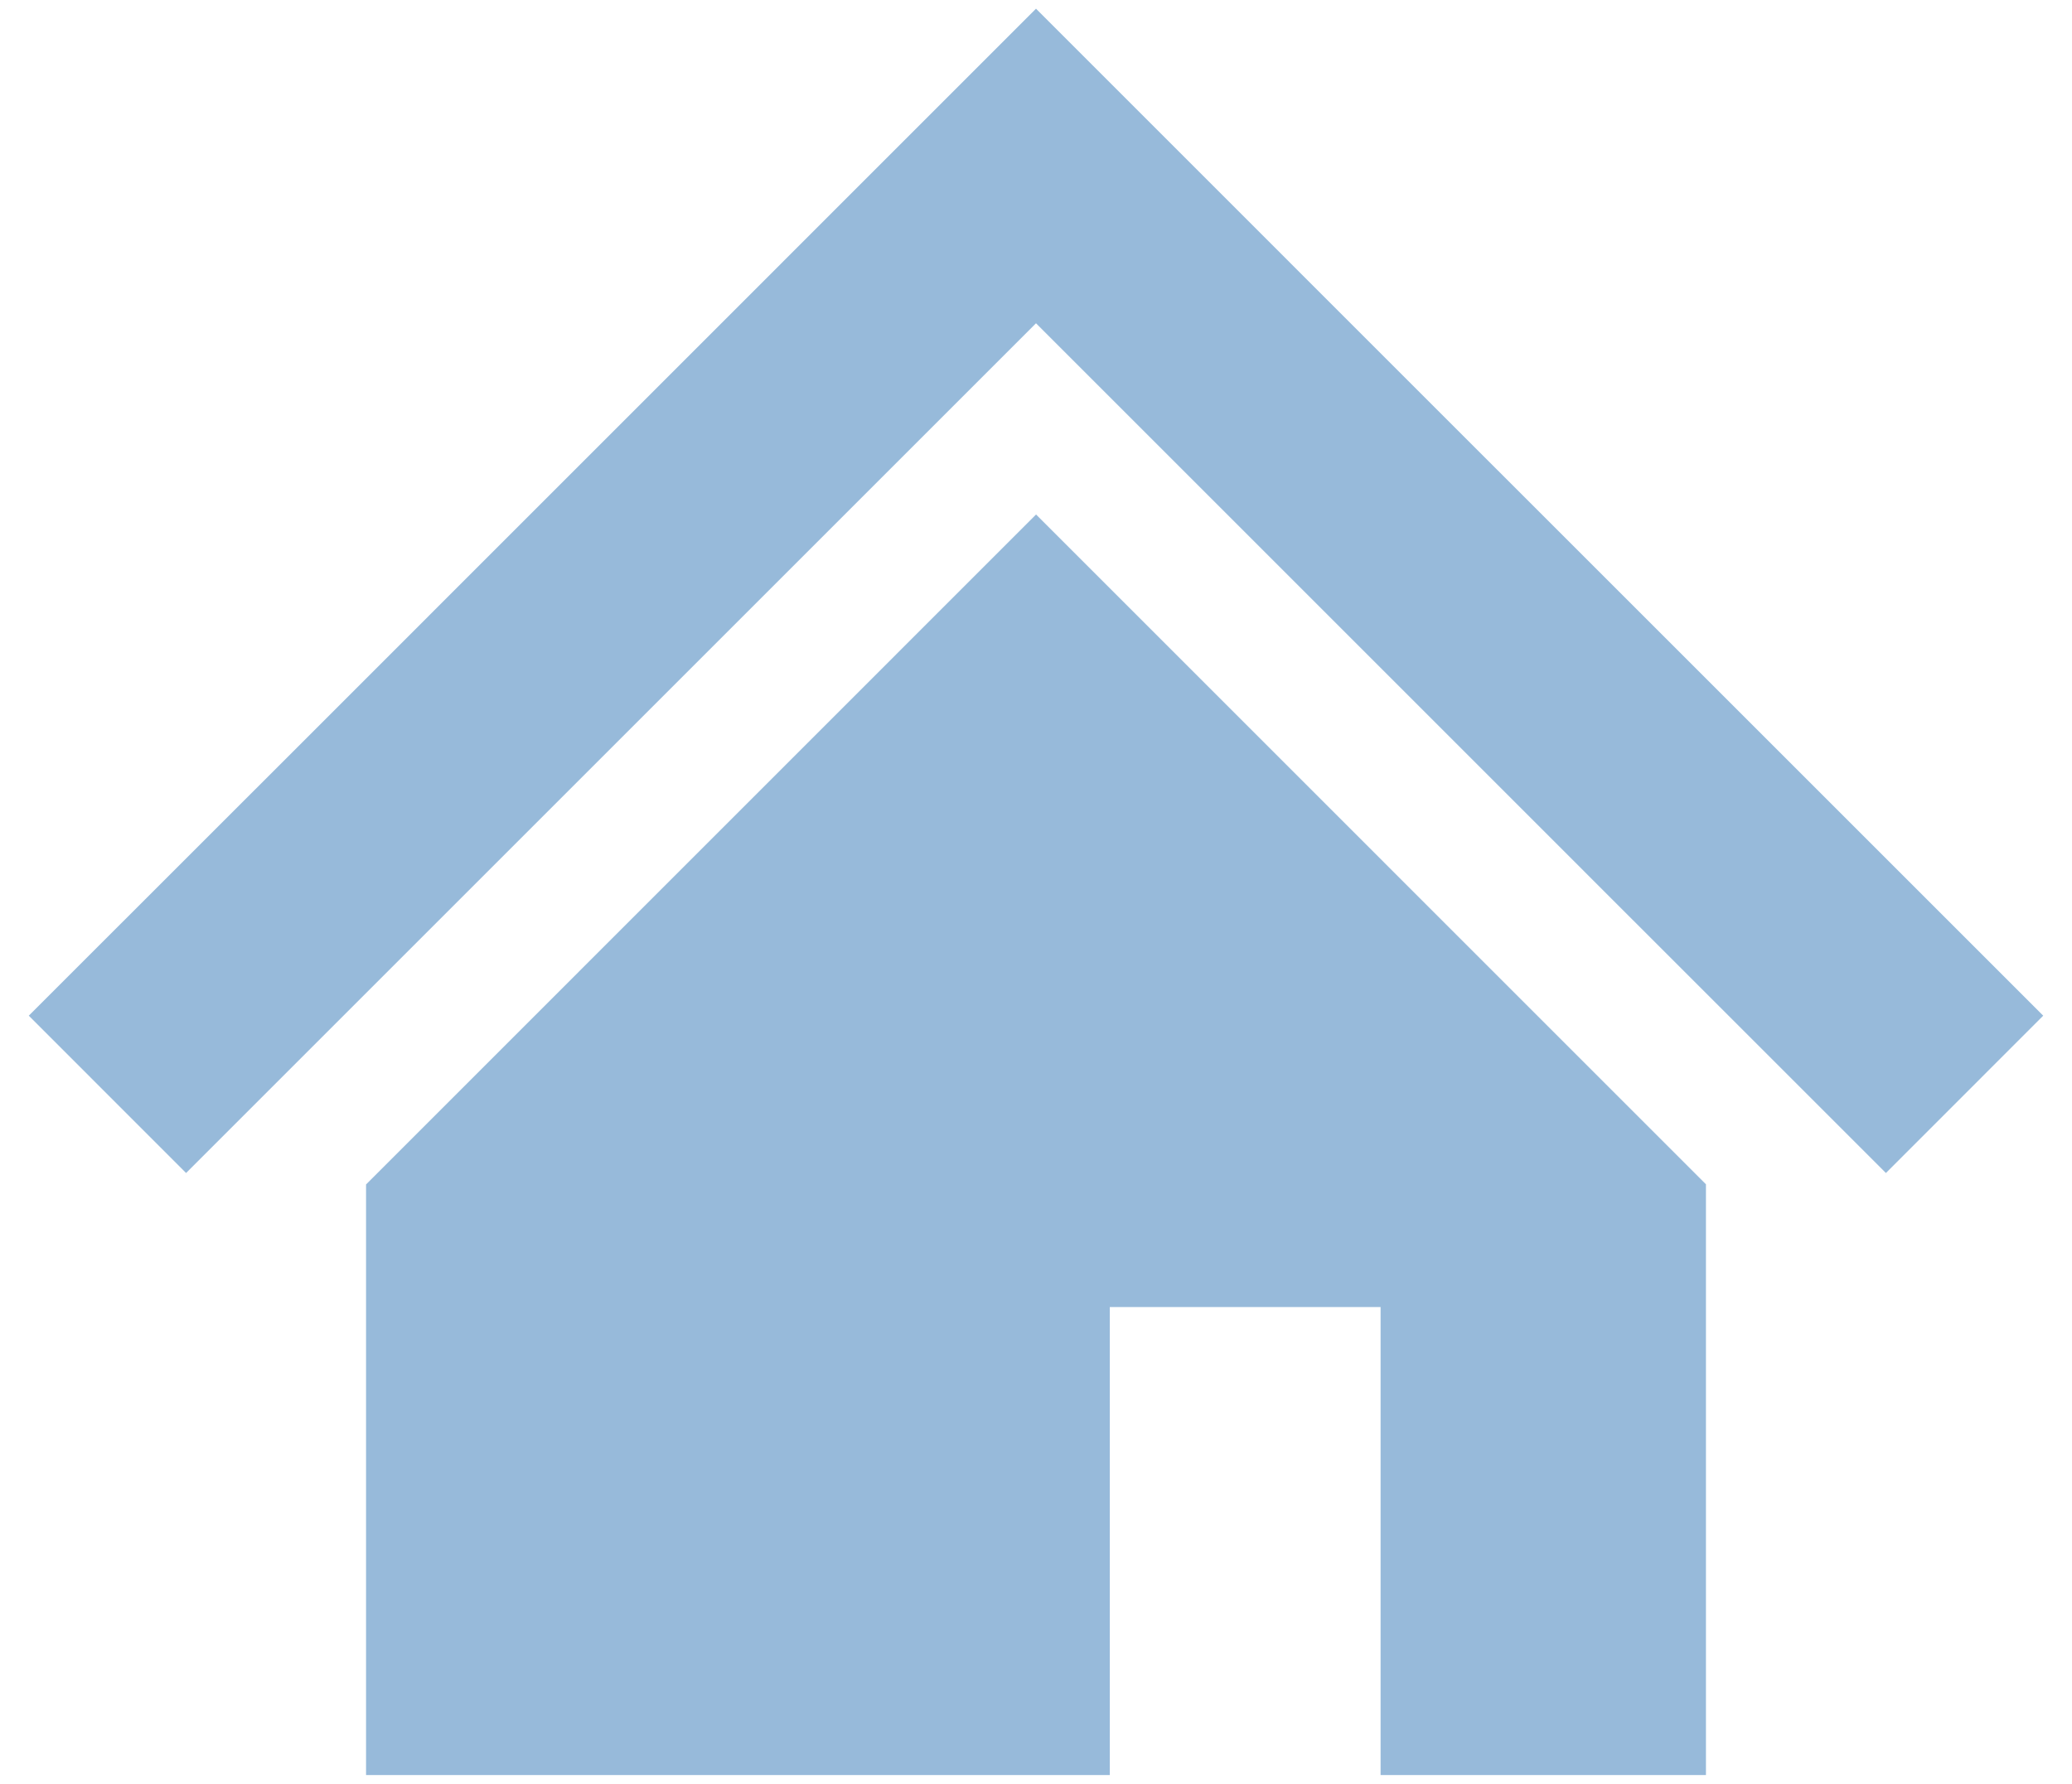
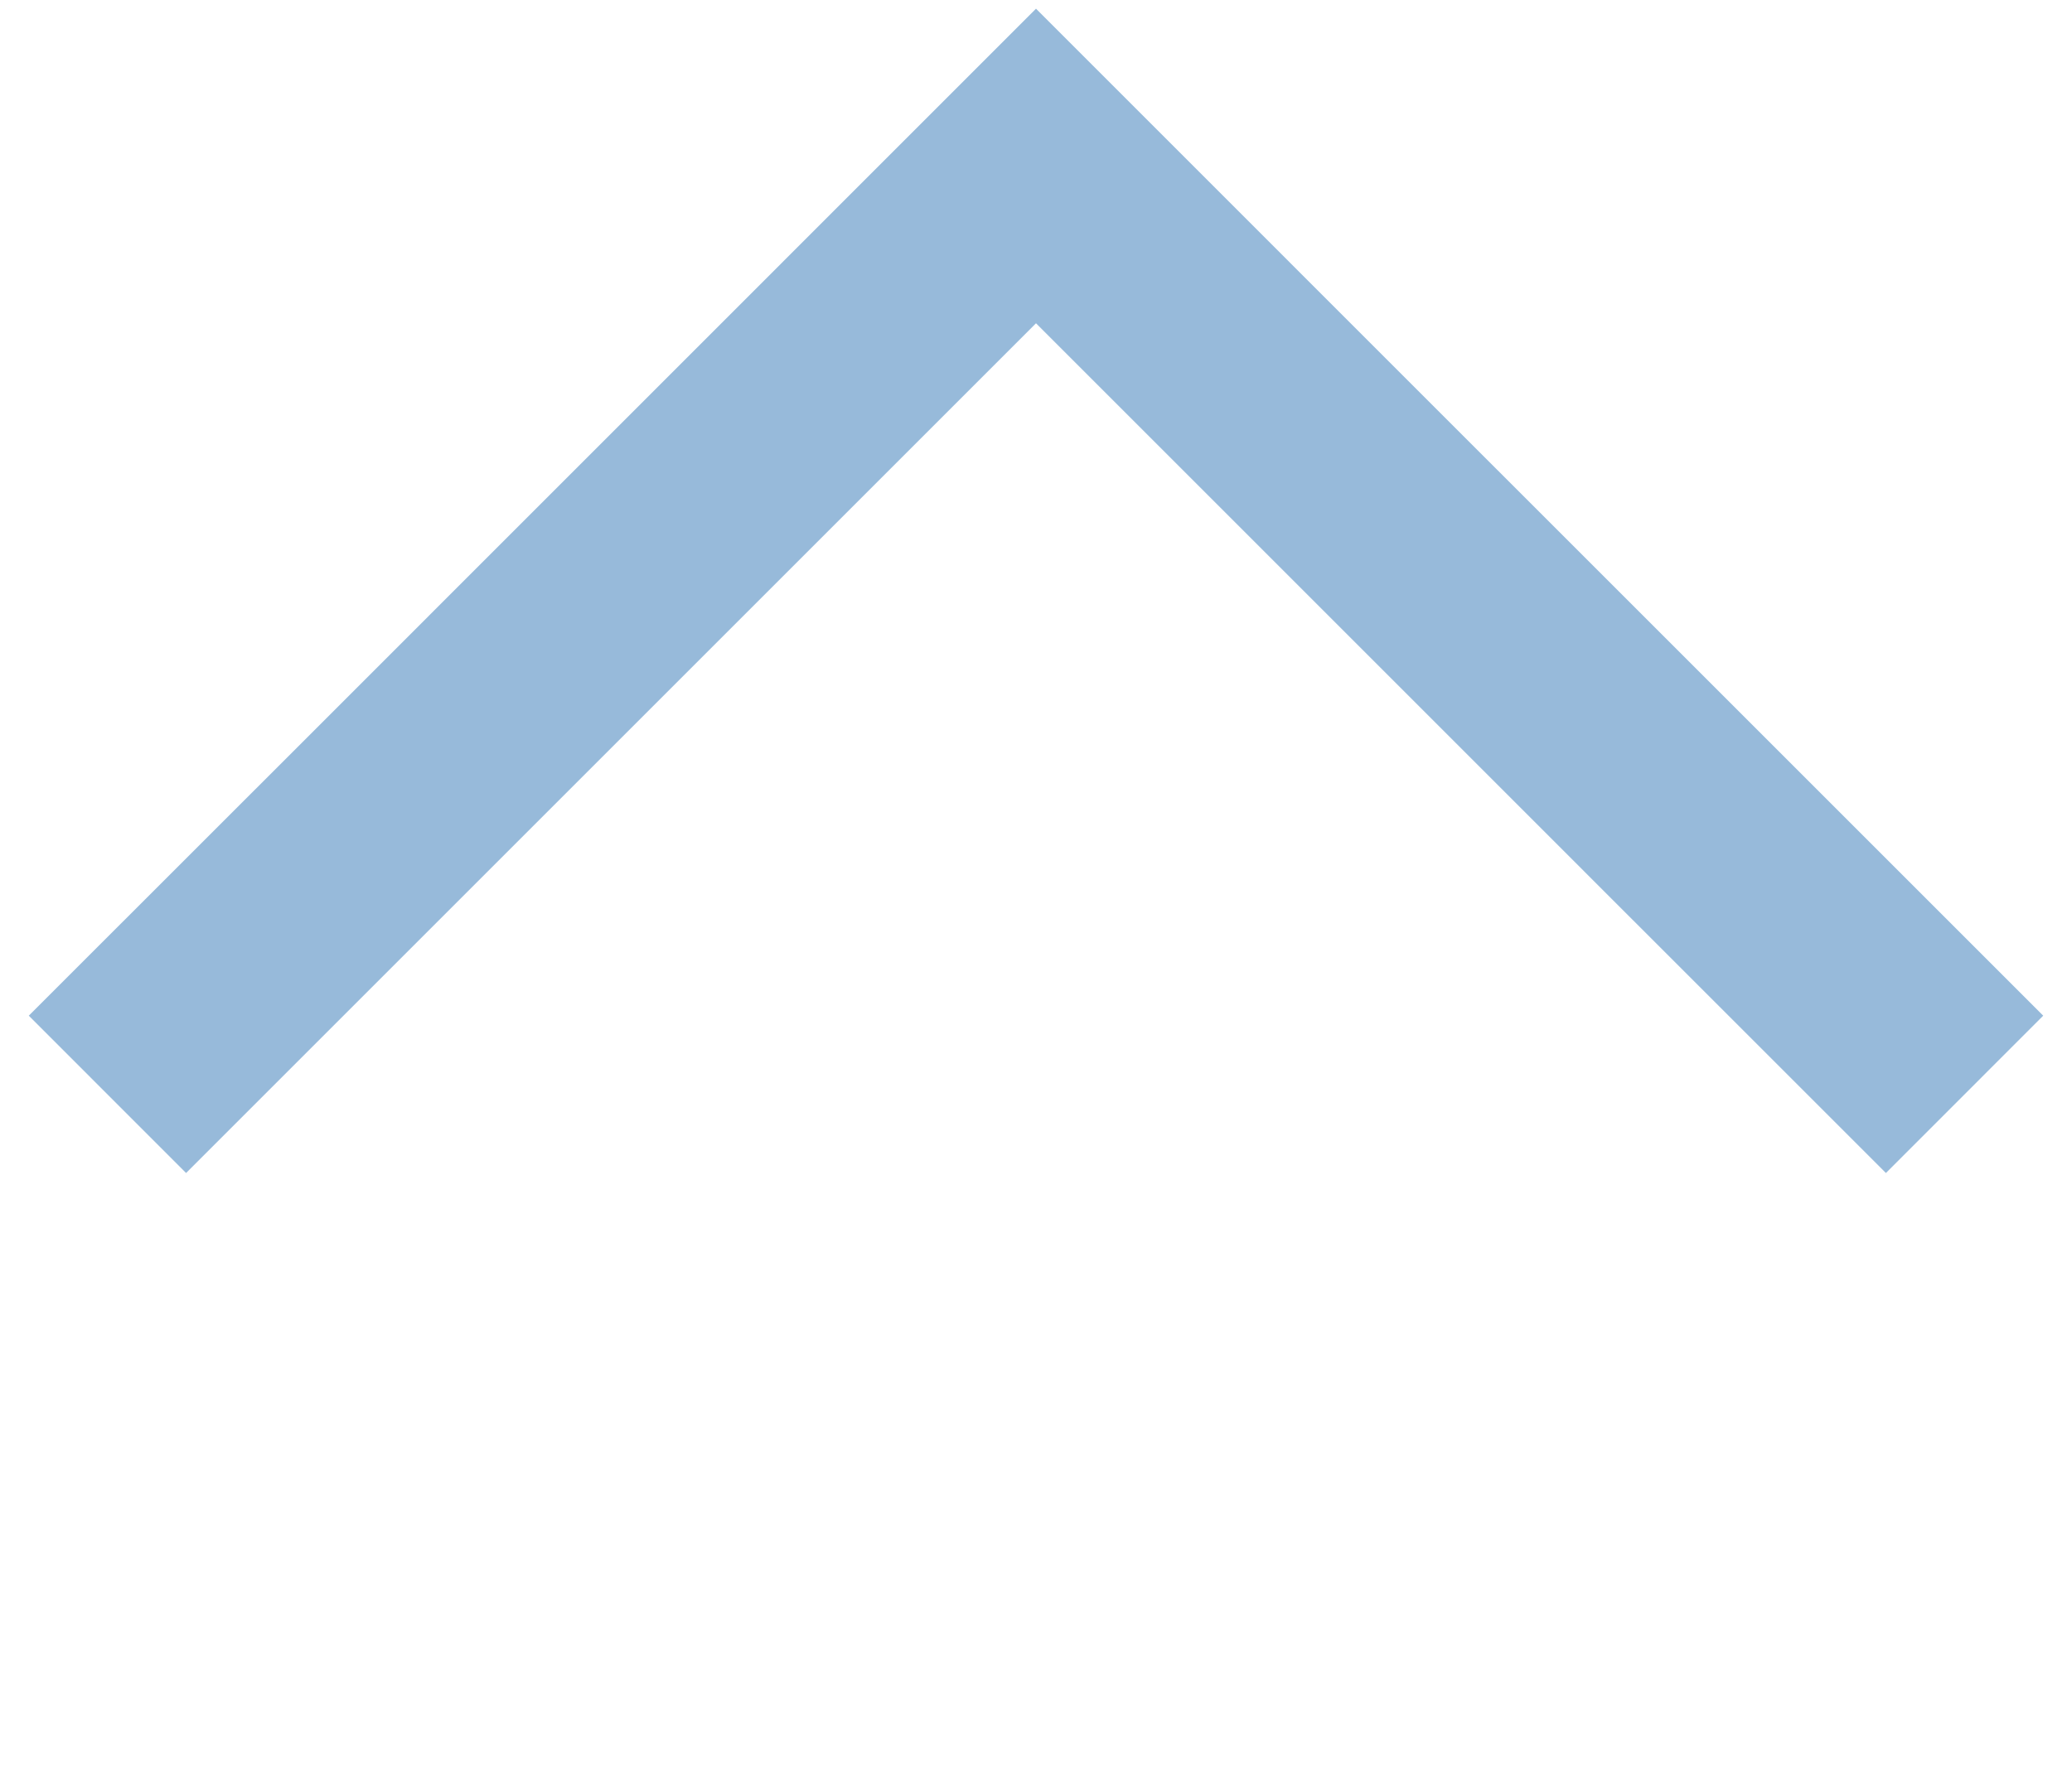
<svg xmlns="http://www.w3.org/2000/svg" width="36" height="31" viewBox="0 0 36 31" fill="none">
  <path d="M30.751 12.902L24.072 6.224L18 0.151L11.928 6.224L5.247 12.906L0.5 17.651L3.233 20.385L7.979 15.639L14.661 8.957L18 5.618L21.339 8.957L28.017 15.636L32.767 20.385L35.5 17.651L30.751 12.902Z" fill="#97BADA" />
-   <path d="M6.36 20.584V30.848H19.282V22.715H23.987V30.848H29.64V20.581L18.001 8.941L6.36 20.584Z" fill="#97BADA" />
</svg>